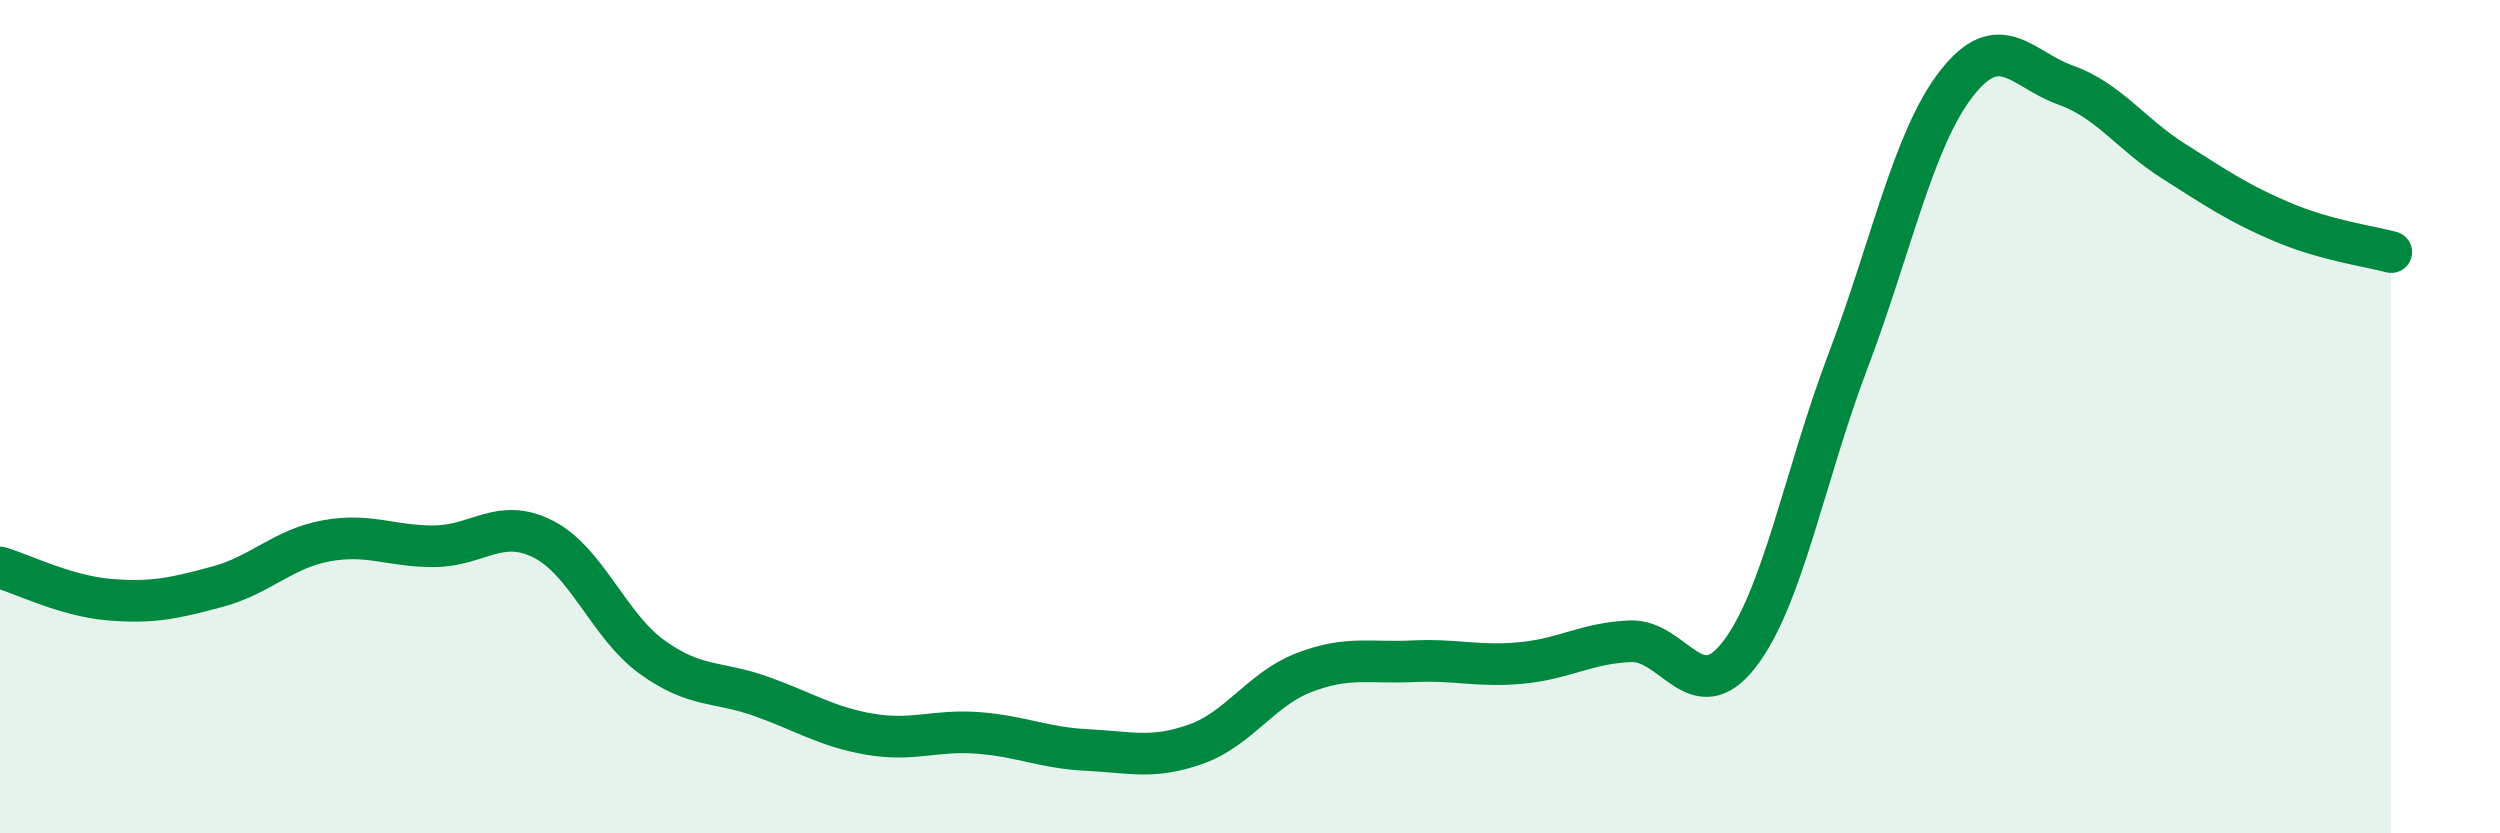
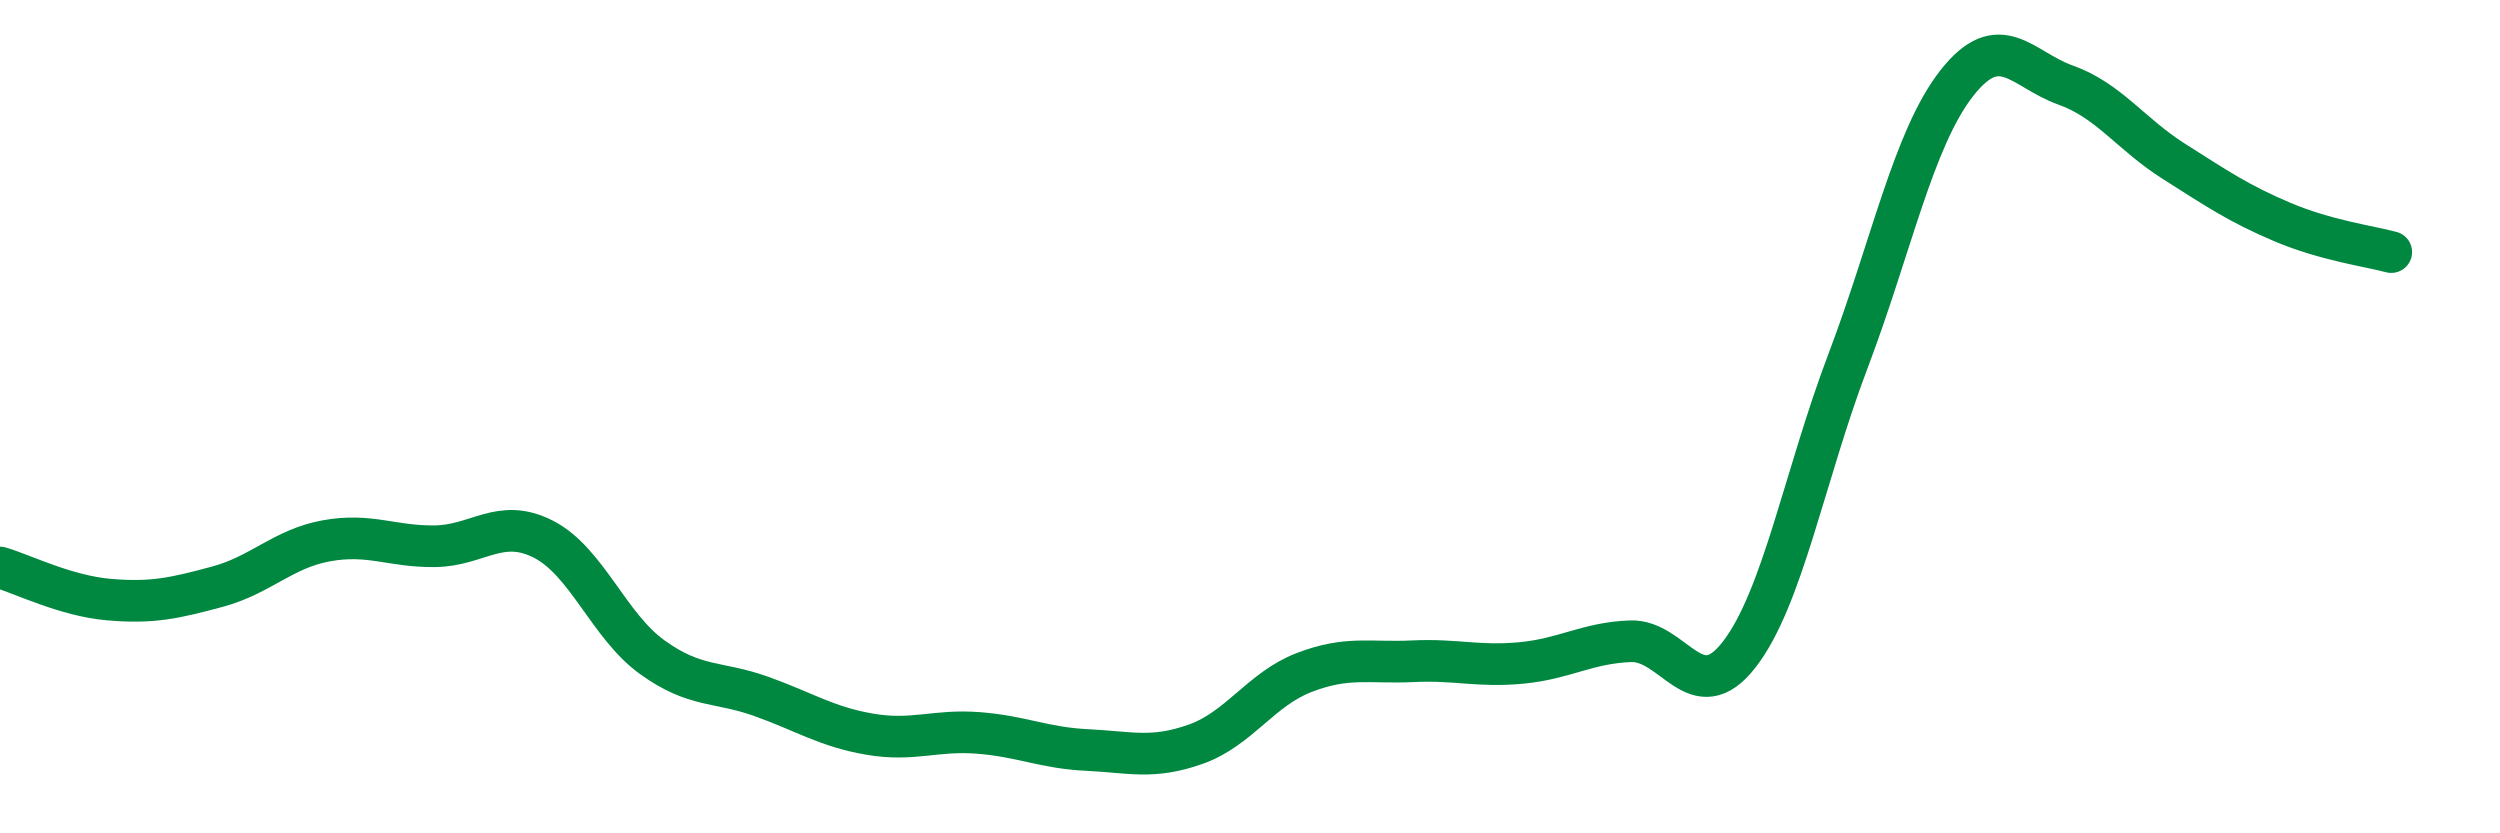
<svg xmlns="http://www.w3.org/2000/svg" width="60" height="20" viewBox="0 0 60 20">
-   <path d="M 0,13.62 C 0.52,13.77 1.57,14.3 2.61,14.39 C 3.65,14.48 4.18,14.36 5.22,14.08 C 6.26,13.8 6.79,13.17 7.83,12.98 C 8.87,12.79 9.39,13.12 10.43,13.11 C 11.47,13.1 12,12.41 13.04,12.94 C 14.08,13.47 14.61,15.02 15.65,15.77 C 16.69,16.52 17.22,16.34 18.26,16.71 C 19.3,17.08 19.83,17.44 20.87,17.62 C 21.91,17.8 22.44,17.51 23.48,17.59 C 24.52,17.67 25.05,17.95 26.09,18 C 27.13,18.05 27.66,18.23 28.7,17.86 C 29.74,17.49 30.26,16.54 31.3,16.14 C 32.34,15.74 32.87,15.92 33.91,15.87 C 34.95,15.82 35.48,16.01 36.52,15.91 C 37.56,15.81 38.09,15.43 39.13,15.39 C 40.17,15.35 40.7,17.05 41.74,15.71 C 42.78,14.37 43.31,11.41 44.35,8.67 C 45.39,5.93 45.92,3.33 46.96,2 C 48,0.67 48.53,1.67 49.57,2.04 C 50.61,2.41 51.13,3.21 52.17,3.87 C 53.21,4.53 53.74,4.89 54.78,5.33 C 55.82,5.77 56.87,5.91 57.39,6.05L57.39 20L0 20Z" fill="#008740" opacity="0.1" stroke-linecap="round" stroke-linejoin="round" />
  <path d="M 0,13.62 C 0.52,13.77 1.57,14.3 2.61,14.39 C 3.65,14.48 4.18,14.36 5.22,14.08 C 6.26,13.8 6.79,13.17 7.83,12.98 C 8.87,12.79 9.39,13.12 10.43,13.11 C 11.47,13.1 12,12.41 13.04,12.94 C 14.08,13.47 14.61,15.02 15.65,15.77 C 16.69,16.52 17.22,16.34 18.26,16.71 C 19.3,17.08 19.83,17.44 20.87,17.62 C 21.91,17.8 22.44,17.51 23.48,17.59 C 24.52,17.67 25.05,17.95 26.09,18 C 27.13,18.05 27.66,18.23 28.7,17.86 C 29.74,17.49 30.26,16.54 31.3,16.14 C 32.34,15.74 32.87,15.92 33.91,15.87 C 34.95,15.82 35.48,16.01 36.52,15.91 C 37.56,15.81 38.09,15.43 39.13,15.39 C 40.17,15.35 40.7,17.05 41.74,15.71 C 42.78,14.37 43.31,11.41 44.35,8.67 C 45.39,5.93 45.92,3.33 46.96,2 C 48,0.67 48.53,1.67 49.57,2.04 C 50.61,2.41 51.13,3.21 52.17,3.87 C 53.21,4.53 53.74,4.89 54.78,5.33 C 55.82,5.77 56.87,5.91 57.39,6.05" stroke="#008740" stroke-width="1" fill="none" stroke-linecap="round" stroke-linejoin="round" />
</svg>